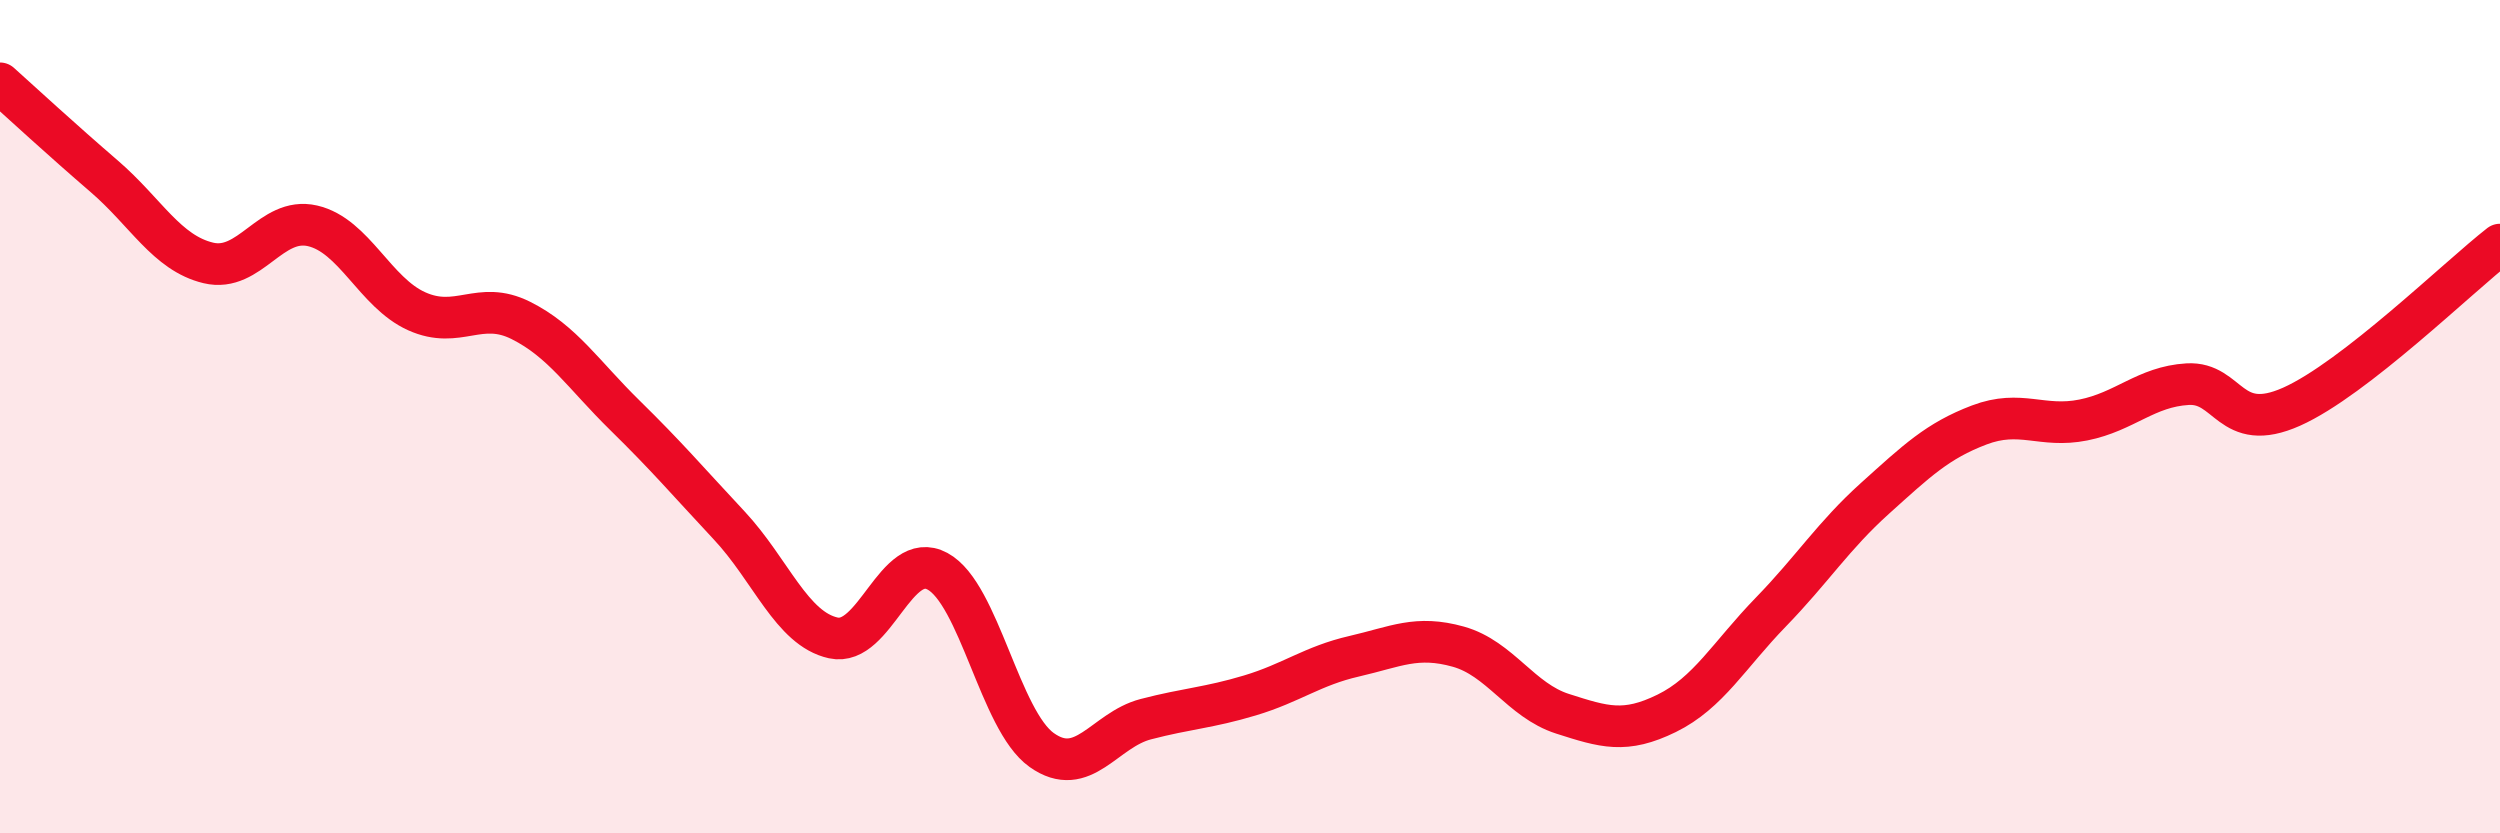
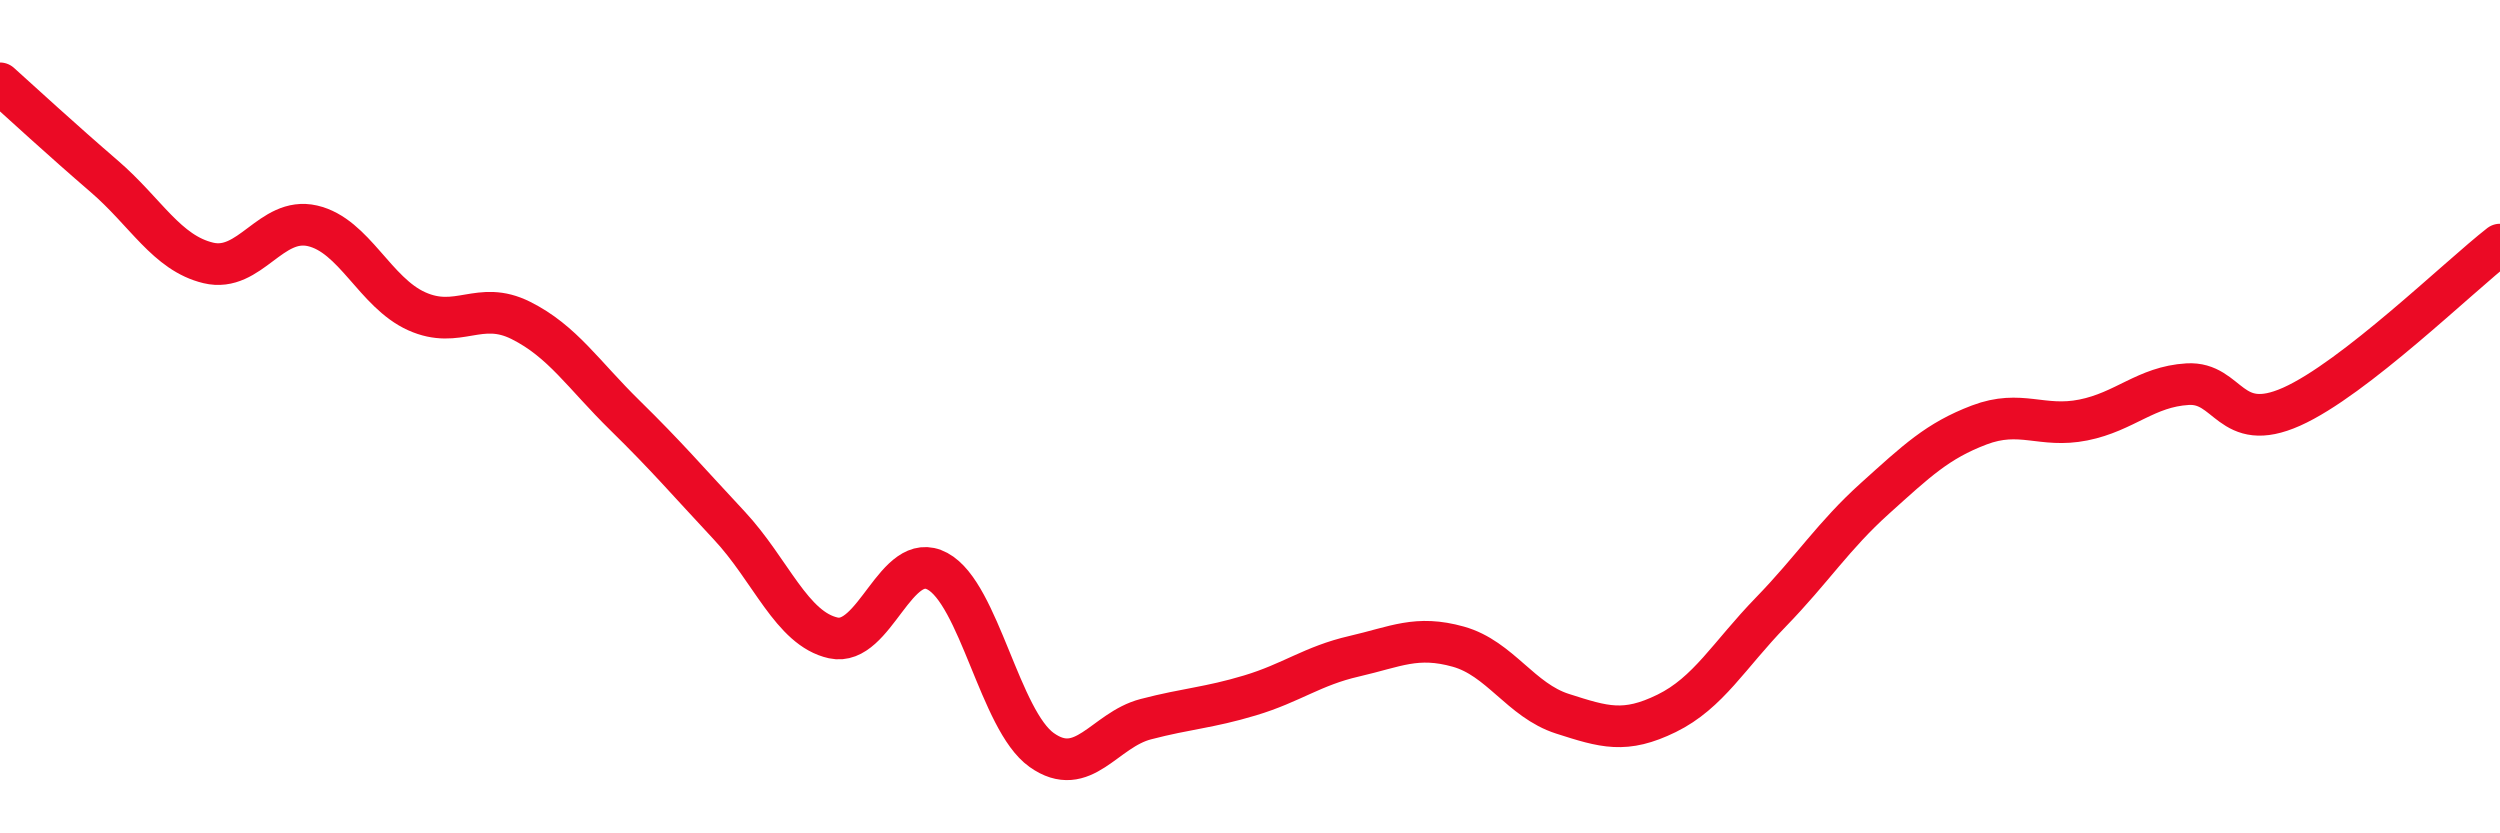
<svg xmlns="http://www.w3.org/2000/svg" width="60" height="20" viewBox="0 0 60 20">
-   <path d="M 0,2 C 0.5,2.45 1.5,3.37 2.5,4.23 C 3.5,5.09 4,6.07 5,6.31 C 6,6.55 6.5,5.19 7.5,5.42 C 8.5,5.65 9,7.02 10,7.47 C 11,7.92 11.5,7.19 12.5,7.69 C 13.5,8.19 14,8.99 15,9.97 C 16,10.95 16.5,11.54 17.5,12.61 C 18.5,13.68 19,15.09 20,15.31 C 21,15.53 21.5,13.17 22.5,13.71 C 23.5,14.25 24,17.29 25,18 C 26,18.71 26.5,17.52 27.5,17.26 C 28.5,17 29,16.99 30,16.69 C 31,16.39 31.5,15.98 32.5,15.75 C 33.5,15.52 34,15.24 35,15.52 C 36,15.8 36.5,16.81 37.5,17.13 C 38.5,17.45 39,17.61 40,17.12 C 41,16.63 41.5,15.72 42.5,14.69 C 43.5,13.66 44,12.86 45,11.96 C 46,11.06 46.5,10.58 47.5,10.2 C 48.5,9.82 49,10.28 50,10.08 C 51,9.88 51.5,9.28 52.5,9.22 C 53.5,9.16 53.5,10.43 55,9.76 C 56.5,9.09 59,6.65 60,5.87L60 20L0 20Z" fill="#EB0A25" opacity="0.1" stroke-linecap="round" stroke-linejoin="round" />
  <path d="M 0,2 C 0.5,2.45 1.5,3.37 2.5,4.23 C 3.5,5.09 4,6.07 5,6.31 C 6,6.55 6.5,5.19 7.5,5.42 C 8.5,5.65 9,7.02 10,7.47 C 11,7.92 11.5,7.19 12.5,7.69 C 13.5,8.19 14,8.99 15,9.97 C 16,10.95 16.5,11.54 17.5,12.61 C 18.5,13.68 19,15.09 20,15.31 C 21,15.53 21.5,13.17 22.5,13.71 C 23.5,14.25 24,17.29 25,18 C 26,18.71 26.5,17.52 27.5,17.26 C 28.5,17 29,16.99 30,16.69 C 31,16.39 31.5,15.98 32.5,15.75 C 33.5,15.52 34,15.24 35,15.52 C 36,15.8 36.5,16.81 37.5,17.13 C 38.5,17.45 39,17.61 40,17.12 C 41,16.63 41.5,15.72 42.5,14.69 C 43.5,13.66 44,12.86 45,11.96 C 46,11.06 46.5,10.58 47.5,10.2 C 48.5,9.82 49,10.28 50,10.08 C 51,9.88 51.5,9.28 52.5,9.22 C 53.5,9.16 53.5,10.43 55,9.76 C 56.5,9.09 59,6.65 60,5.87" stroke="#EB0A25" stroke-width="1" fill="none" stroke-linecap="round" stroke-linejoin="round" />
</svg>